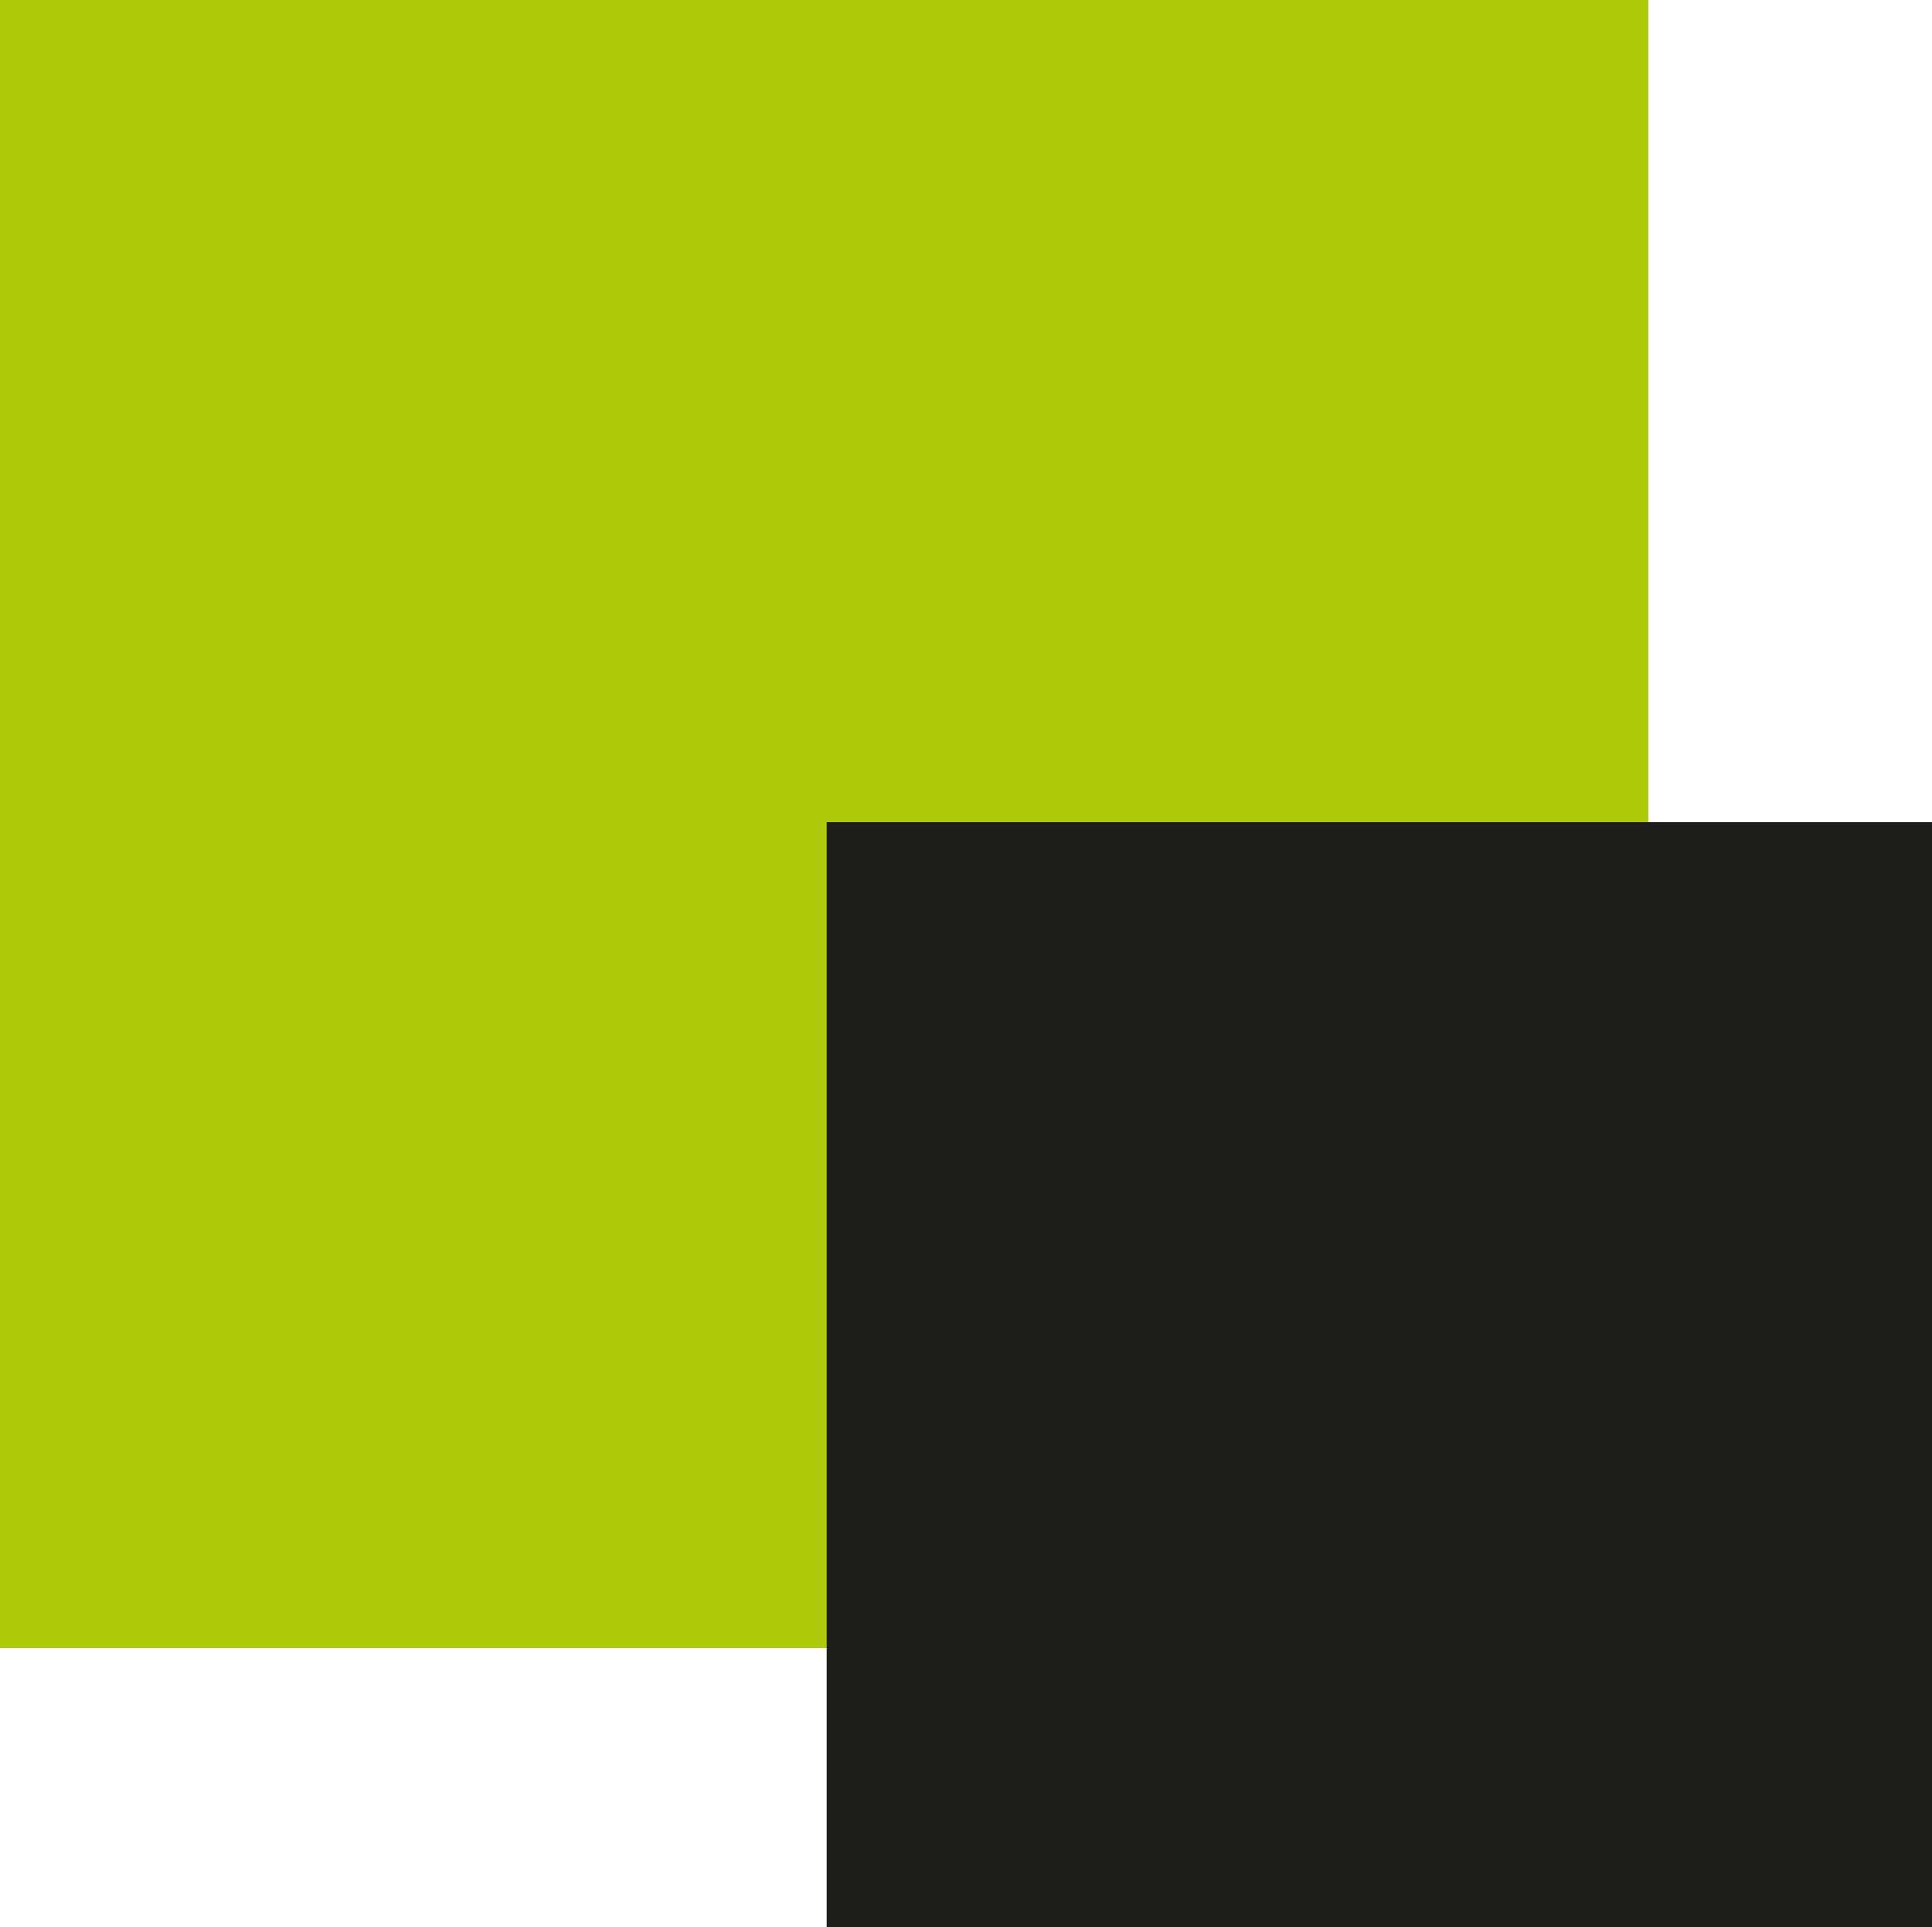
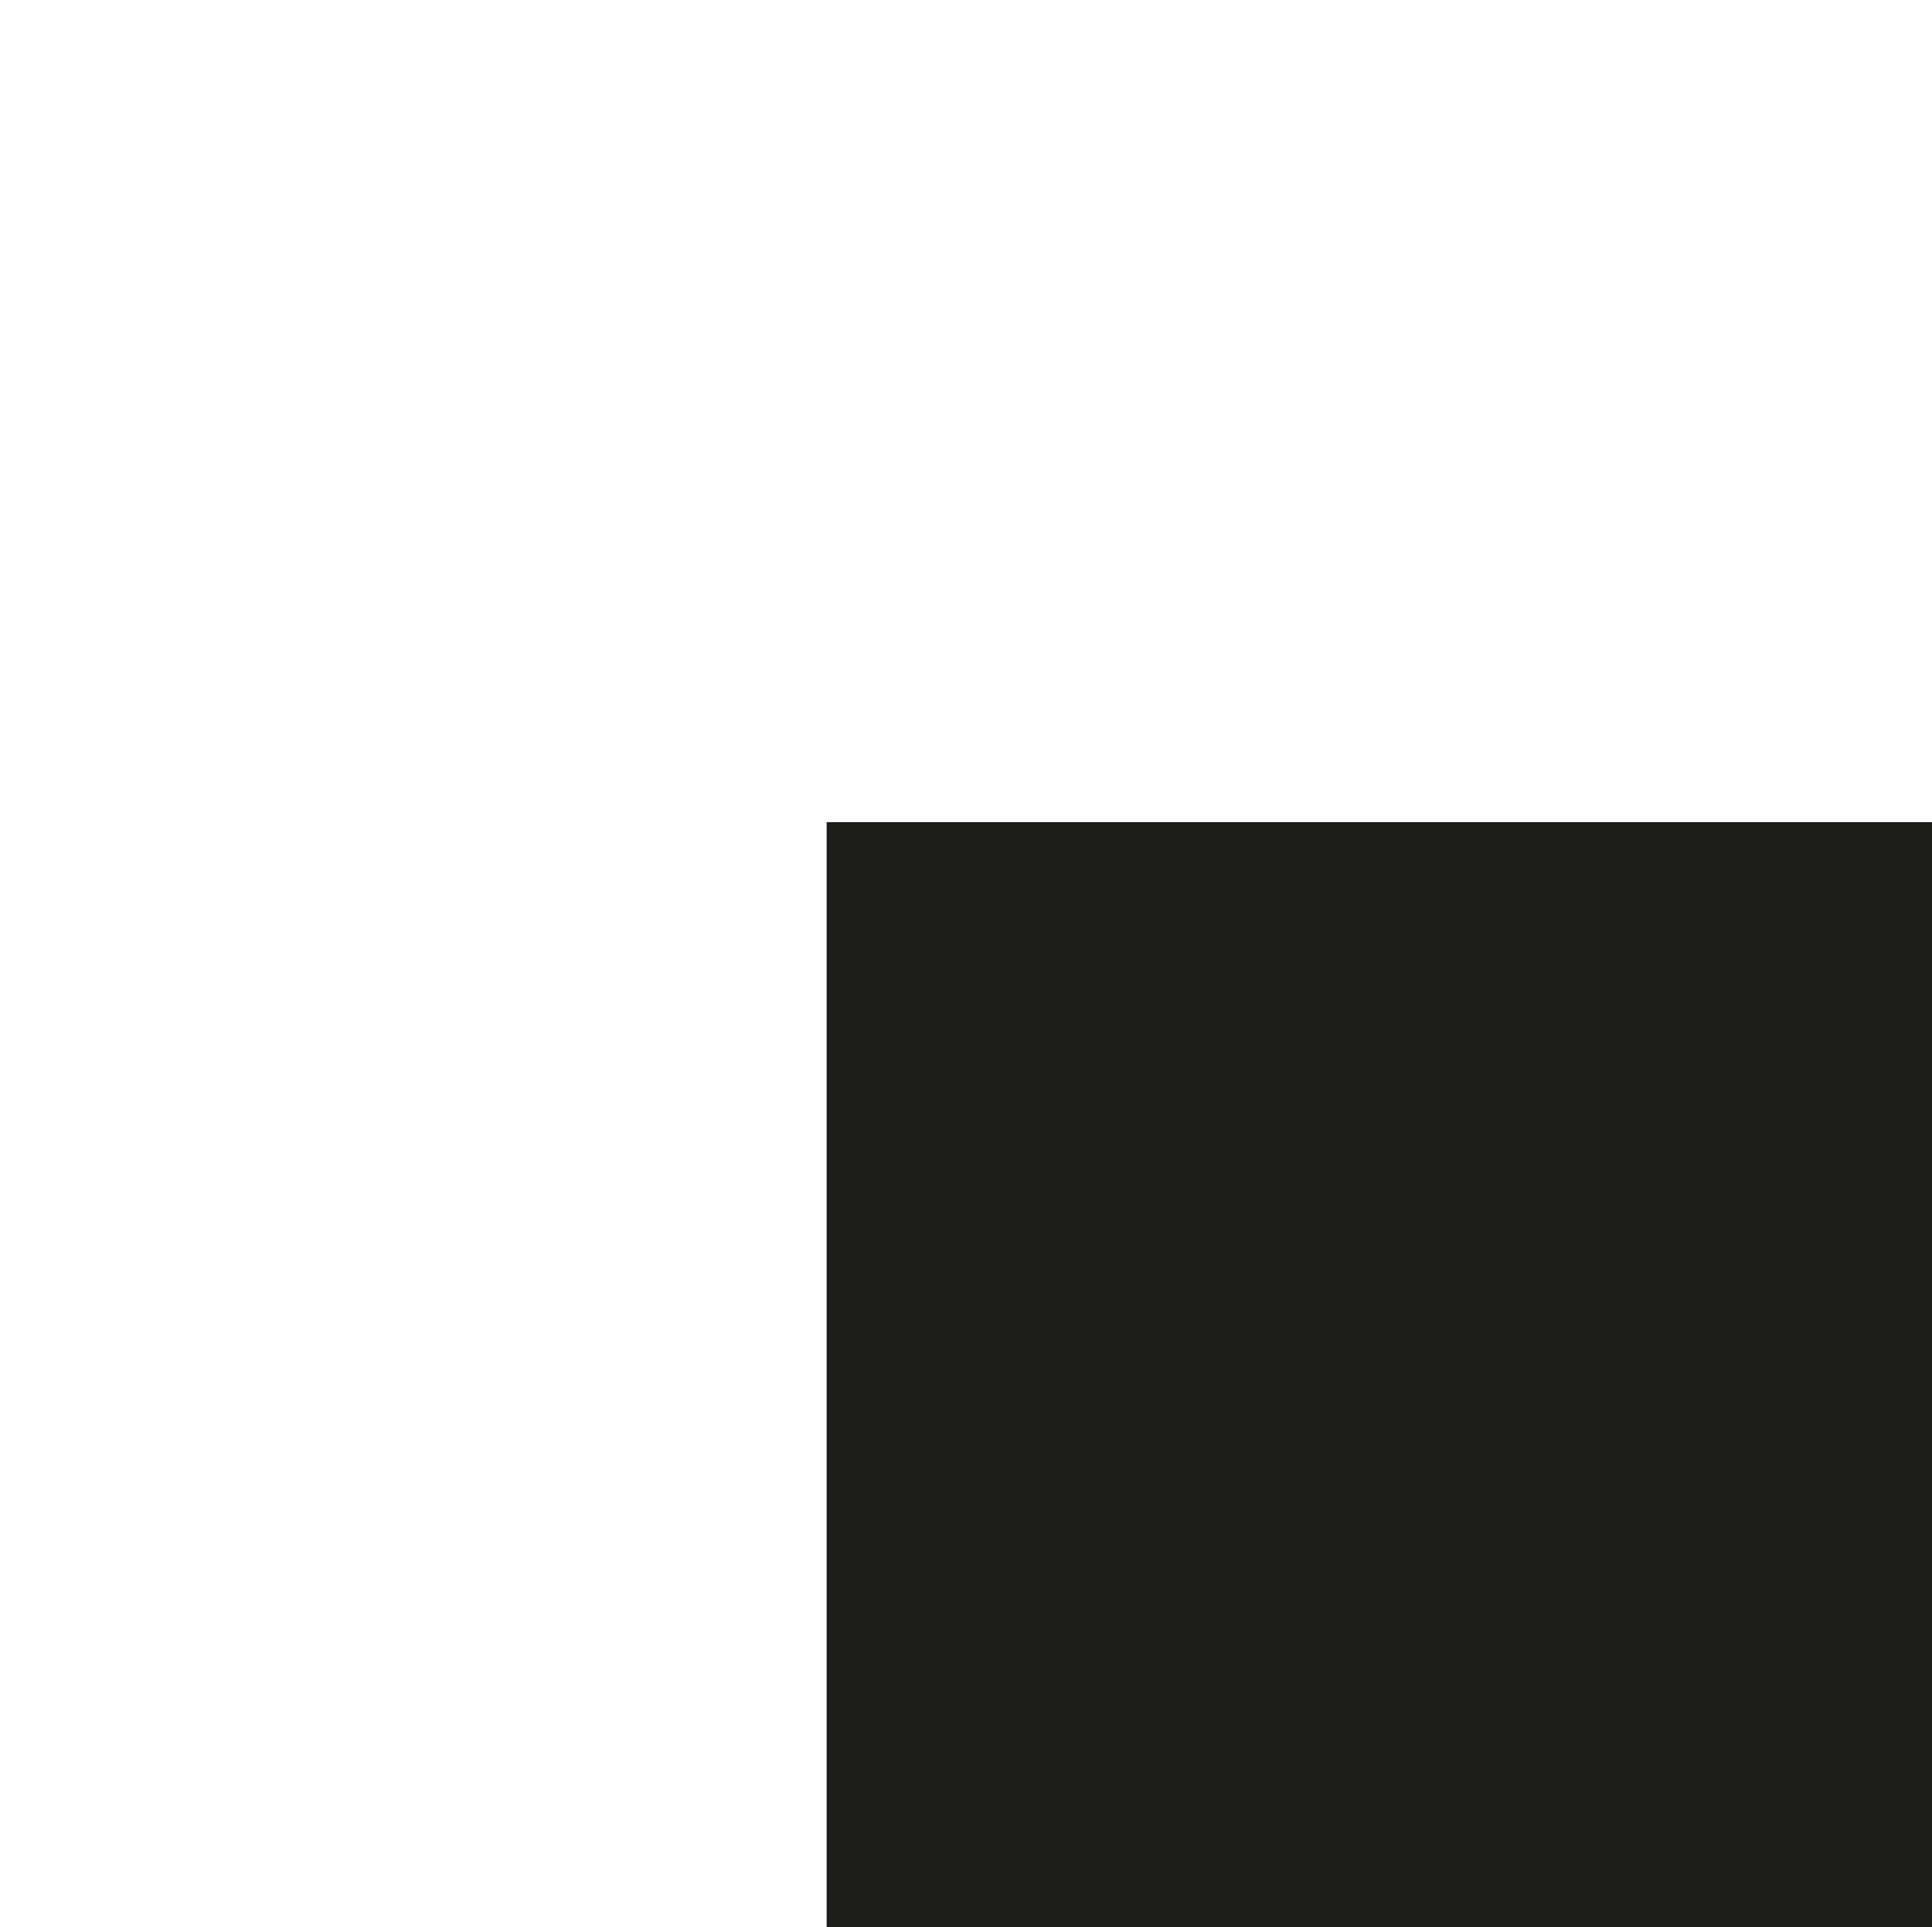
<svg xmlns="http://www.w3.org/2000/svg" version="1.1" id="Warstwa_1" x="0px" y="0px" width="170.079px" height="169.695px" viewBox="-35.255 -67.438 170.079 169.695" enable-background="new -35.255 -67.438 170.079 169.695" xml:space="preserve">
-   <polygon fill="#AFCA0B" stroke="#AFCA0B" stroke-width="0.216" stroke-miterlimit="22.926" points="-35.255,-67.438   109.743,-67.438 109.743,77.56 -35.255,77.56 " />
  <polygon fill="#1D1D1B" stroke="#1D1D1B" stroke-width="0.216" stroke-miterlimit="22.926" points="37.627,5.06 134.823,5.06   134.823,102.258 37.627,102.258 " />
</svg>